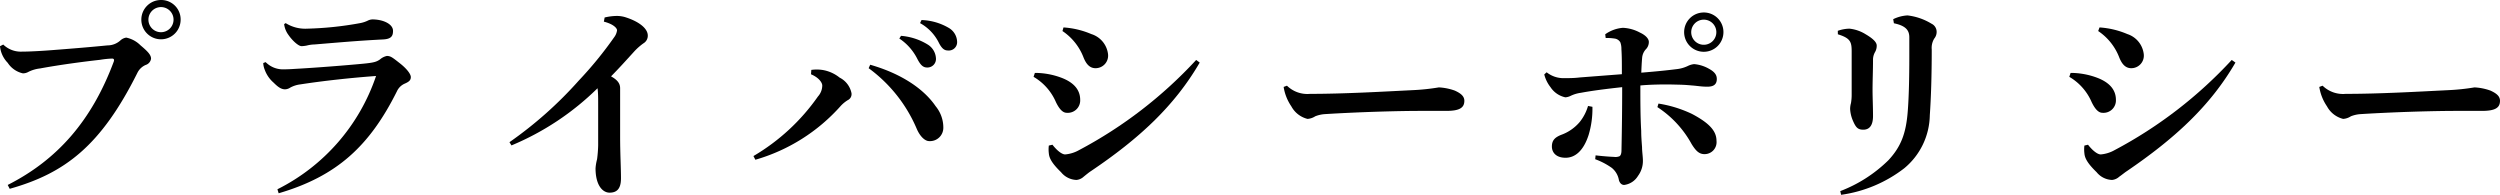
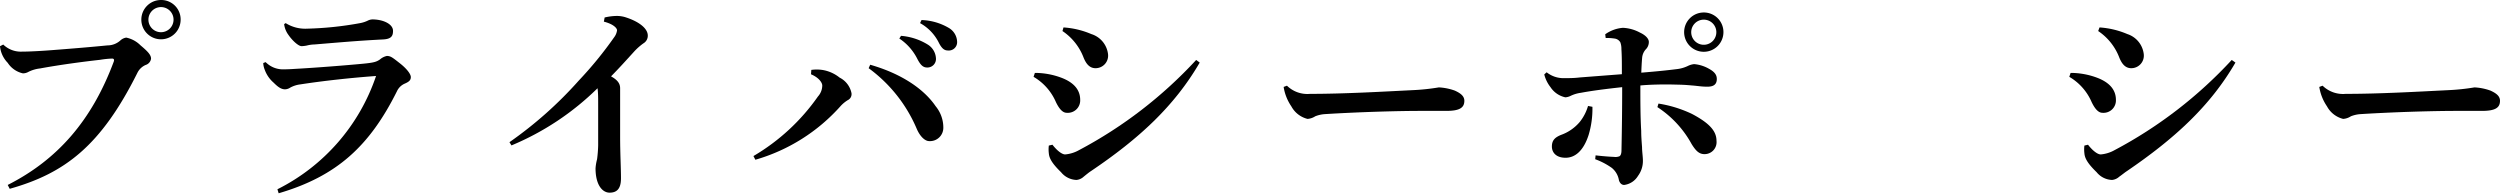
<svg xmlns="http://www.w3.org/2000/svg" viewBox="0 0 324.41 25.26">
  <title>privacy2</title>
  <g id="Layer_2" data-name="Layer 2">
    <g id="レイヤー_2" data-name="レイヤー 2">
      <path d="M1,24C7.42,20.75,11.9,15.68,14.76,8c.08-.23.05-.4-.23-.4A11.94,11.94,0,0,0,13,7.76C10.84,8,7.81,8.4,5.21,8.88a4.51,4.51,0,0,0-1.51.44,1.46,1.46,0,0,1-.73.2A3.17,3.17,0,0,1,1,8.15,3.56,3.56,0,0,1,0,6l.42-.22a3.27,3.27,0,0,0,2.41.92c1.09,0,2.85-.11,3.86-.19,2.63-.2,5.27-.42,7.25-.62a2.5,2.5,0,0,0,1.68-.64,1.42,1.42,0,0,1,.76-.37,3.64,3.64,0,0,1,1.85,1c1,.84,1.37,1.26,1.37,1.74a1,1,0,0,1-.7.81,2.14,2.14,0,0,0-1.06,1C13.13,18.87,8.46,22.48,1.26,24.5ZM23.44,2.55A2.55,2.55,0,1,1,20.89,0,2.52,2.52,0,0,1,23.44,2.55Zm-4.18,0A1.63,1.63,0,1,0,20.89.92,1.63,1.63,0,0,0,19.26,2.55Z" />
      <path d="M36,24.56A25.59,25.59,0,0,0,48.8,9.86c-3.41.25-6.91.64-9.82,1.09a3.6,3.6,0,0,0-1.32.42,1.29,1.29,0,0,1-.67.22c-.51,0-.93-.31-1.49-.87a4,4,0,0,1-1.14-1.65,2.6,2.6,0,0,1-.2-.89l.31-.12A3.15,3.15,0,0,0,36.65,9c.93,0,1.49-.06,2.13-.09,2.41-.14,6.24-.44,8.32-.64,1.45-.14,1.76-.25,2.21-.56a2,2,0,0,1,.89-.45c.51,0,.76.23,1.66.93S53.31,9.6,53.31,10s-.22.61-.81.86a2,2,0,0,0-1,1c-3.53,7.06-7.76,11-15.34,13.22ZM37.07,3a4.76,4.76,0,0,0,2.77.72A43.61,43.61,0,0,0,46.73,3a4,4,0,0,0,1.09-.37,1.48,1.48,0,0,1,.51-.11C49.7,2.52,51,3.11,51,4c0,.65-.2,1.07-1.32,1.12-3.36.17-6.07.42-8.87.65a4.32,4.32,0,0,0-1,.14,4.09,4.09,0,0,1-.67.08c-.42,0-1.21-.73-1.71-1.46a2.94,2.94,0,0,1-.56-1.4Z" />
      <path d="M78.46,2.27A7,7,0,0,1,80,2.07a3.7,3.7,0,0,1,1.26.2c1.62.53,2.8,1.4,2.8,2.35a1.14,1.14,0,0,1-.56,1,7.66,7.66,0,0,0-1.21,1.07c-1.12,1.23-1.87,2.07-3,3.22.92.5,1.18,1,1.18,1.54,0,.19,0,.64,0,1.09,0,1.43,0,3.25,0,5.12,0,2.3.11,4.09.11,5.49S80,25,79.1,25s-1.82-.95-1.82-3.17a6.23,6.23,0,0,1,.2-1.17,17,17,0,0,0,.14-1.79c0-1.46,0-3.73,0-5.13,0-1.09,0-1.68-.08-2.29a35.21,35.21,0,0,1-11.17,7.42l-.26-.42a51.34,51.34,0,0,0,9-8,49.53,49.53,0,0,0,4.59-5.62,1.88,1.88,0,0,0,.37-.9c0-.28-.48-.81-1.71-1.12Z" />
      <path d="M105.28,9.07a5.14,5.14,0,0,1,1.4,0,4.75,4.75,0,0,1,2.27,1,2.9,2.9,0,0,1,1.54,2A.86.86,0,0,1,110,13a4.4,4.4,0,0,0-.89.73,23.53,23.53,0,0,1-11.09,7l-.25-.48a26.74,26.74,0,0,0,8.37-7.73,2.15,2.15,0,0,0,.56-1.43c0-.33-.39-1-1.46-1.45Zm7.64-.67c4.12,1.18,7,3.19,8.49,5.38a4.35,4.35,0,0,1,1,2.77,1.73,1.73,0,0,1-1.85,1.76c-.47,0-1.12-.5-1.59-1.57a18.84,18.84,0,0,0-6.25-7.89Zm4-3.75a7.79,7.79,0,0,1,3.53,1.17,2.24,2.24,0,0,1,1,1.71,1.11,1.11,0,0,1-1.15,1.23c-.56,0-.89-.39-1.29-1.17A6.83,6.83,0,0,0,116.7,5Zm2.66-2.05a7.45,7.45,0,0,1,3.5,1,2.16,2.16,0,0,1,1.12,1.85A1.08,1.08,0,0,1,123,6.55c-.39,0-.75-.17-1.17-1A5.89,5.89,0,0,0,119.39,3Z" />
      <path d="M134.29,9.46a9.8,9.8,0,0,1,3.5.65c1.51.59,2.38,1.51,2.38,2.85a1.61,1.61,0,0,1-1.71,1.68c-.36,0-.84-.16-1.43-1.37a7,7,0,0,0-2.91-3.3Zm21.39-1.34c-3.3,5.68-7.92,9.91-14.11,14.08-.31.2-.67.51-.95.73a1.6,1.6,0,0,1-.93.42,2.69,2.69,0,0,1-2-1c-1.09-1.06-1.54-1.76-1.59-2.46a4,4,0,0,1,0-1l.47-.11c.59.76,1.23,1.26,1.65,1.26a4.46,4.46,0,0,0,1.8-.56,56.93,56.93,0,0,0,15.2-11.7ZM138,3.56a10.94,10.94,0,0,1,3.61.86A3.11,3.11,0,0,1,143.78,7a1.63,1.63,0,0,1-1.62,1.85c-.84,0-1.26-.68-1.54-1.35a7.24,7.24,0,0,0-2.75-3.47Z" />
      <path d="M167,11.12a3.79,3.79,0,0,0,3,1.06c4.39,0,9.29-.28,13.27-.48a28.32,28.32,0,0,0,3.44-.36,7.14,7.14,0,0,1,2.08.42c.67.31,1.23.67,1.23,1.32,0,.92-.65,1.31-2.33,1.31-1.4,0-2.21,0-3.27,0-3,0-8,.14-12.52.42a4.15,4.15,0,0,0-1.23.28,2.12,2.12,0,0,1-1,.34,3.28,3.28,0,0,1-2.1-1.63,6.13,6.13,0,0,1-1-2.52Z" />
      <path d="M200.7,9.38a3.49,3.49,0,0,0,2.3.76c.59,0,1.29,0,2-.09l5.46-.42c0-1.54,0-2.35-.06-3.25a2.44,2.44,0,0,0-.14-.89,1,1,0,0,0-.7-.48,6.76,6.76,0,0,0-1.2-.08l-.06-.48a4.53,4.53,0,0,1,2.3-.84,5.12,5.12,0,0,1,2.21.62c.84.39,1.15.87,1.15,1.2a1.35,1.35,0,0,1-.42,1,1.87,1.87,0,0,0-.45,1.07c-.05.58-.08,1.17-.11,1.93,2.07-.17,3.42-.31,4.51-.45A4.47,4.47,0,0,0,219,8.57a2.45,2.45,0,0,1,.84-.25,4.65,4.65,0,0,1,1.88.58c.78.42,1.06.82,1.06,1.35,0,.73-.45,1-1.23,1s-1.29-.11-2-.16c-1-.09-1.21-.09-2.44-.12s-3,0-4.25.12c0,2,0,4,.11,5.9,0,.7.05,1.29.11,2.13,0,.53.11,1.23.11,1.71a3.25,3.25,0,0,1-.64,2,2.46,2.46,0,0,1-1.79,1.17c-.28,0-.54-.17-.68-.61a2.63,2.63,0,0,0-.92-1.6A9.12,9.12,0,0,0,207,20.66l.05-.5c.65.08,1.66.17,2.41.2a1.35,1.35,0,0,0,.7-.09c.11-.08.25-.25.25-.78.06-3,.09-5.35.09-8.18-2.1.23-3.84.45-5.35.73a4.45,4.45,0,0,0-1.32.39,1.83,1.83,0,0,1-.7.2,3.07,3.07,0,0,1-1.93-1.32,4.39,4.39,0,0,1-.81-1.65Zm5.94,4.48a11.78,11.78,0,0,1-.5,3.67c-.65,2-1.71,2.91-2.92,2.94s-1.84-.62-1.84-1.46.44-1.2,1.2-1.51A5.66,5.66,0,0,0,205,15.82a6,6,0,0,0,1.07-2.07Zm8.57-.42a15.75,15.75,0,0,1,4.34,1.34c2.35,1.24,3.19,2.27,3.19,3.5A1.55,1.55,0,0,1,221.17,20c-.73,0-1.15-.5-1.65-1.29a13.36,13.36,0,0,0-4.45-4.81Zm8.43-9.27a2.55,2.55,0,1,1-2.55-2.55A2.54,2.54,0,0,1,223.64,4.17Zm-4.18,0a1.63,1.63,0,1,0,1.63-1.62A1.63,1.63,0,0,0,219.46,4.17Z" />
-       <path d="M238.48,4A4.68,4.68,0,0,1,240,3.72a4.94,4.94,0,0,1,2.1.73c.87.51,1.43,1,1.43,1.46a1.62,1.62,0,0,1-.23.87,2,2,0,0,0-.25,1c0,1.37-.06,2.66-.06,3.89,0,1,.06,2.13.06,3.39s-.5,1.77-1.26,1.77-1-.34-1.4-1.29a4.39,4.39,0,0,1-.31-1.4,2.89,2.89,0,0,1,.11-.76,6.2,6.2,0,0,0,.09-1.09c0-.87,0-1.74,0-2.63s0-1.91,0-3c0-1.23-.17-1.71-1.79-2.21Zm7.19-1.51A4.82,4.82,0,0,1,247.52,2a7.66,7.66,0,0,1,3.11,1.07,1.17,1.17,0,0,1,.67.95A1.34,1.34,0,0,1,251,5a2.31,2.31,0,0,0-.33,1.43c0,3.33-.09,6.25-.25,8.51a9.12,9.12,0,0,1-3.31,6.89,17.31,17.31,0,0,1-8.2,3.45l-.11-.48a18.15,18.15,0,0,0,6.24-4c1.62-1.74,2.3-3.45,2.52-6.39.14-1.79.2-4.17.2-7.11,0-1,0-1.51,0-2.46s-.51-1.51-2-1.82Z" />
      <path d="M268.69,9.46a9.8,9.8,0,0,1,3.5.65c1.51.59,2.38,1.51,2.38,2.85a1.61,1.61,0,0,1-1.71,1.68c-.36,0-.84-.16-1.43-1.37a7,7,0,0,0-2.91-3.3Zm21.39-1.34C286.78,13.8,282.16,18,276,22.2c-.31.2-.67.51-1,.73a1.6,1.6,0,0,1-.93.42,2.69,2.69,0,0,1-2-1c-1.09-1.06-1.54-1.76-1.59-2.46a4,4,0,0,1,0-1l.47-.11c.59.76,1.23,1.26,1.65,1.26a4.46,4.46,0,0,0,1.8-.56,56.93,56.93,0,0,0,15.2-11.7ZM272.44,3.56a10.94,10.94,0,0,1,3.61.86A3.11,3.11,0,0,1,278.18,7a1.63,1.63,0,0,1-1.62,1.85c-.84,0-1.26-.68-1.54-1.35a7.24,7.24,0,0,0-2.75-3.47Z" />
      <path d="M301.39,11.12a3.79,3.79,0,0,0,3,1.06c4.39,0,9.29-.28,13.27-.48a28.32,28.32,0,0,0,3.44-.36,7.14,7.14,0,0,1,2.08.42c.67.31,1.23.67,1.23,1.32,0,.92-.65,1.31-2.33,1.31-1.4,0-2.21,0-3.27,0-3,0-8,.14-12.52.42a4.15,4.15,0,0,0-1.23.28,2.12,2.12,0,0,1-1,.34,3.28,3.28,0,0,1-2.1-1.63,6.13,6.13,0,0,1-1-2.52Z" />
    </g>
  </g>
</svg>